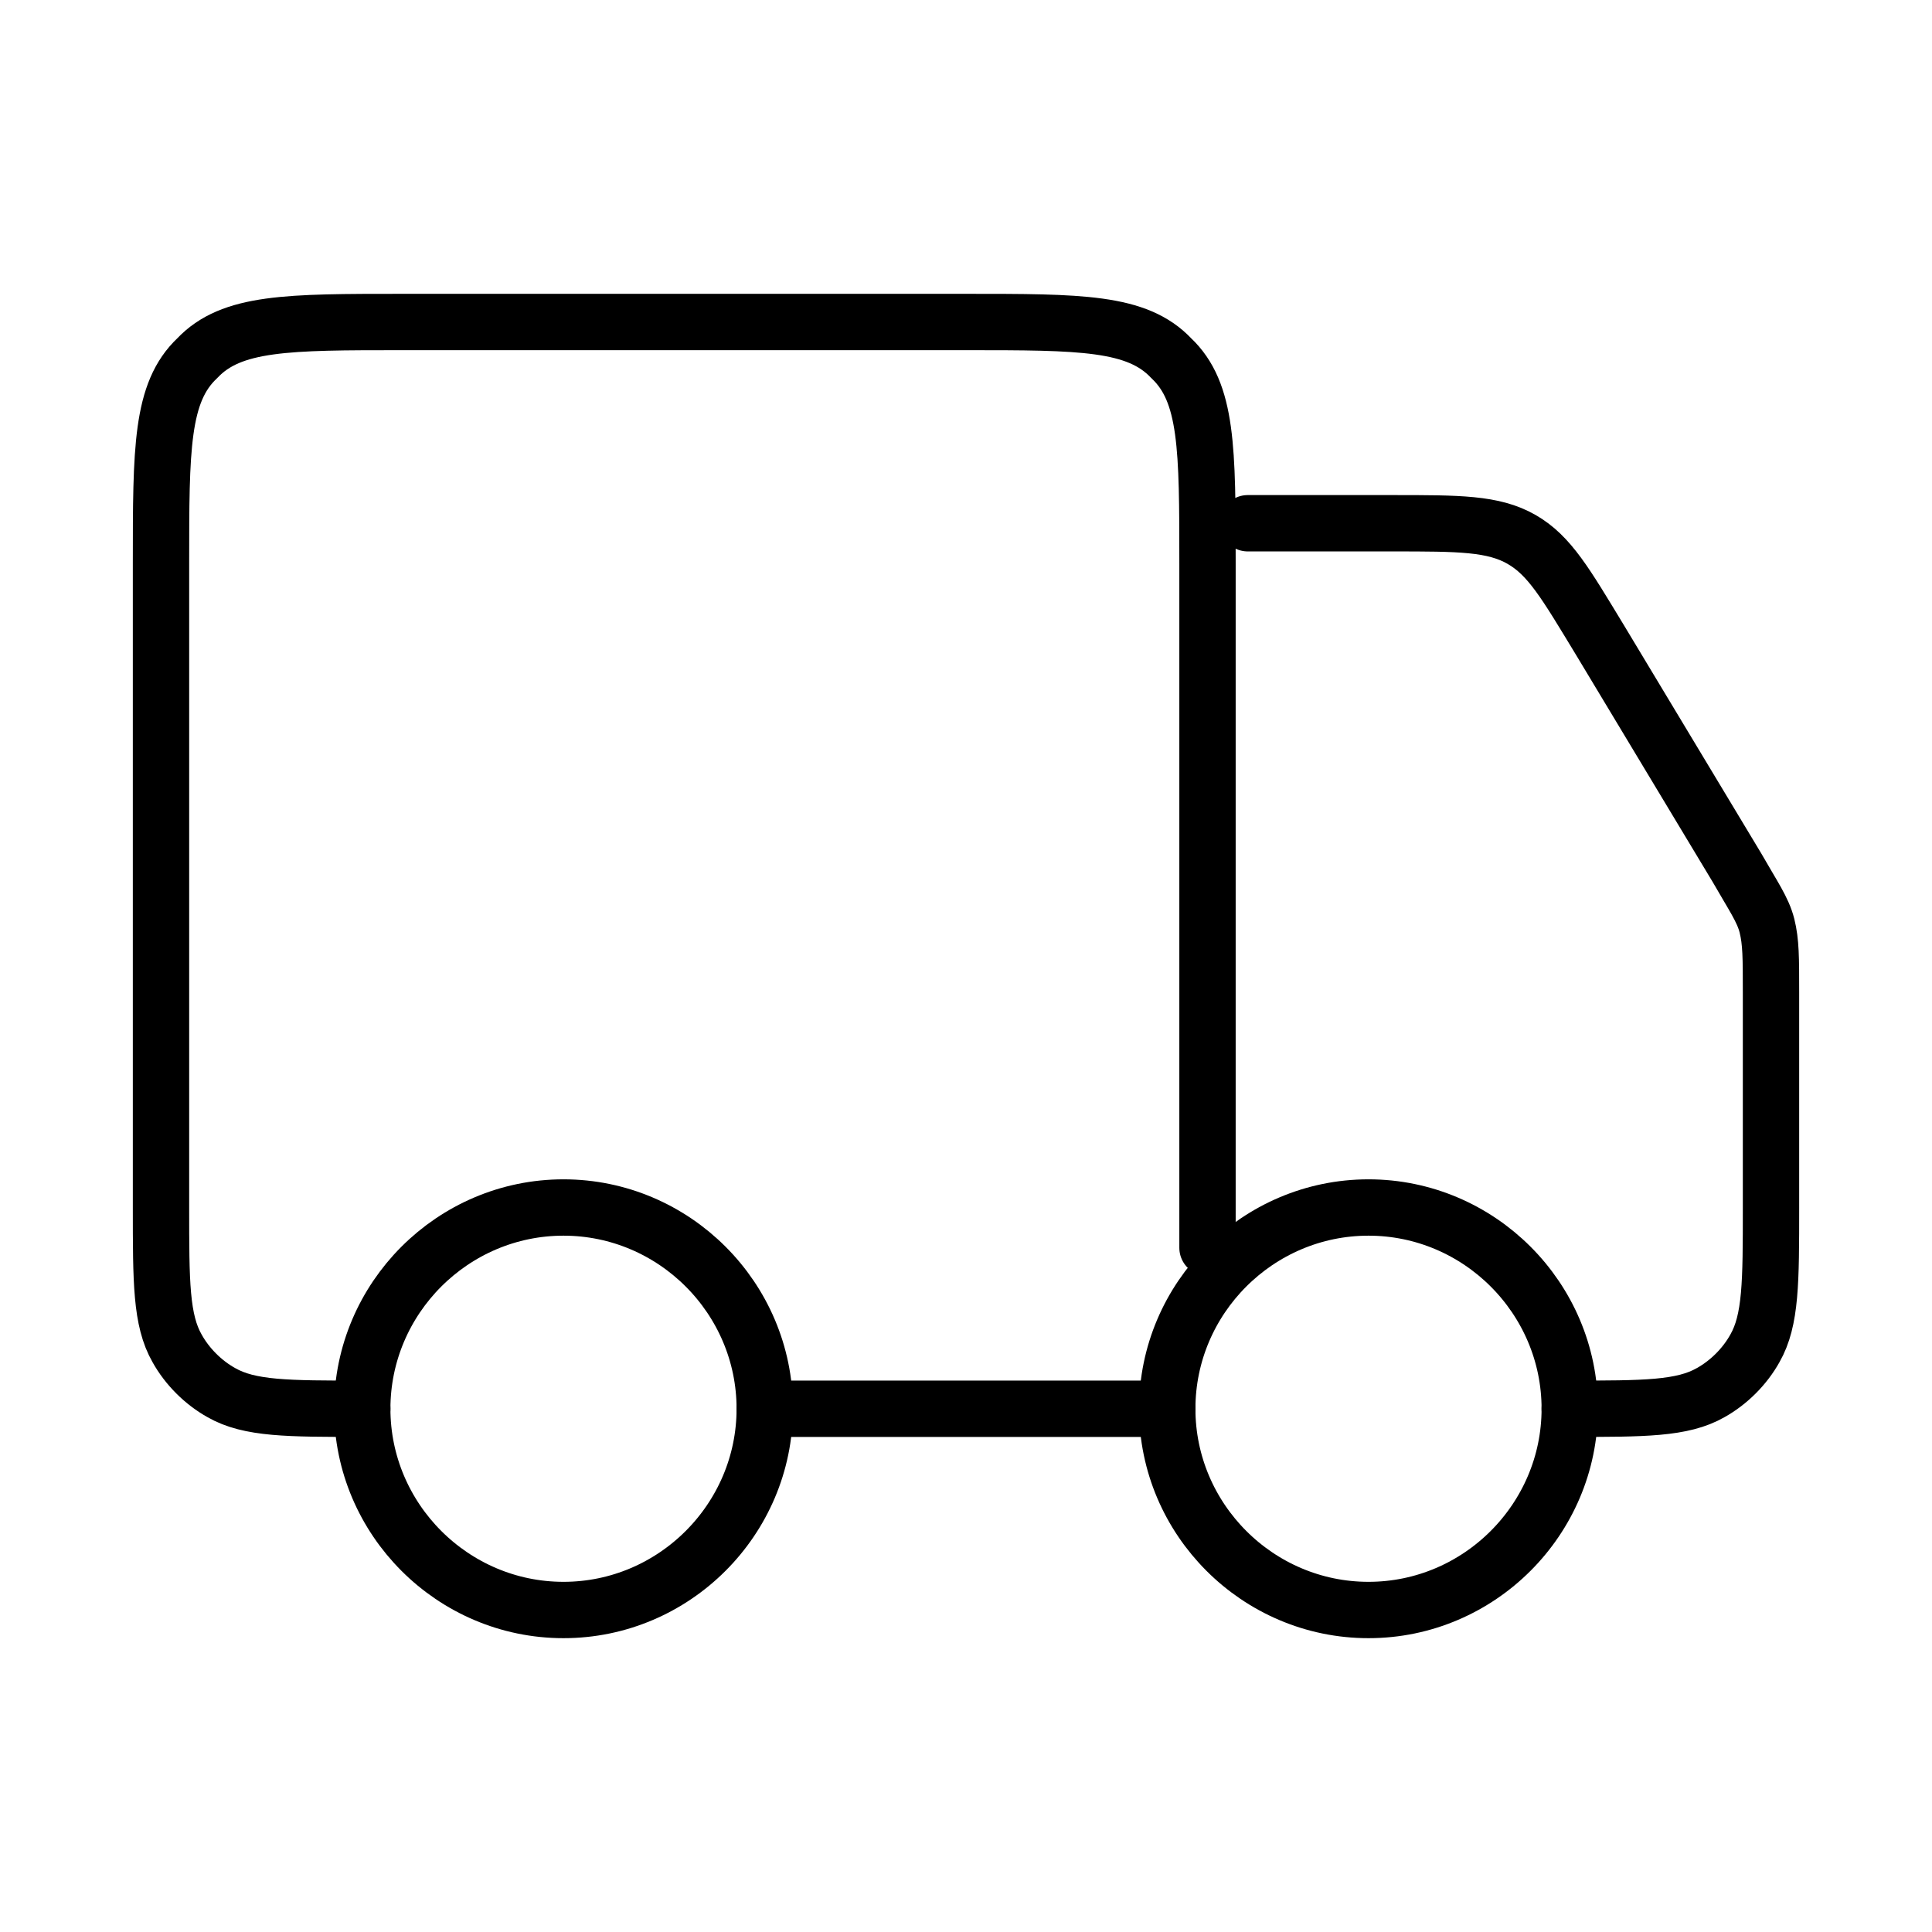
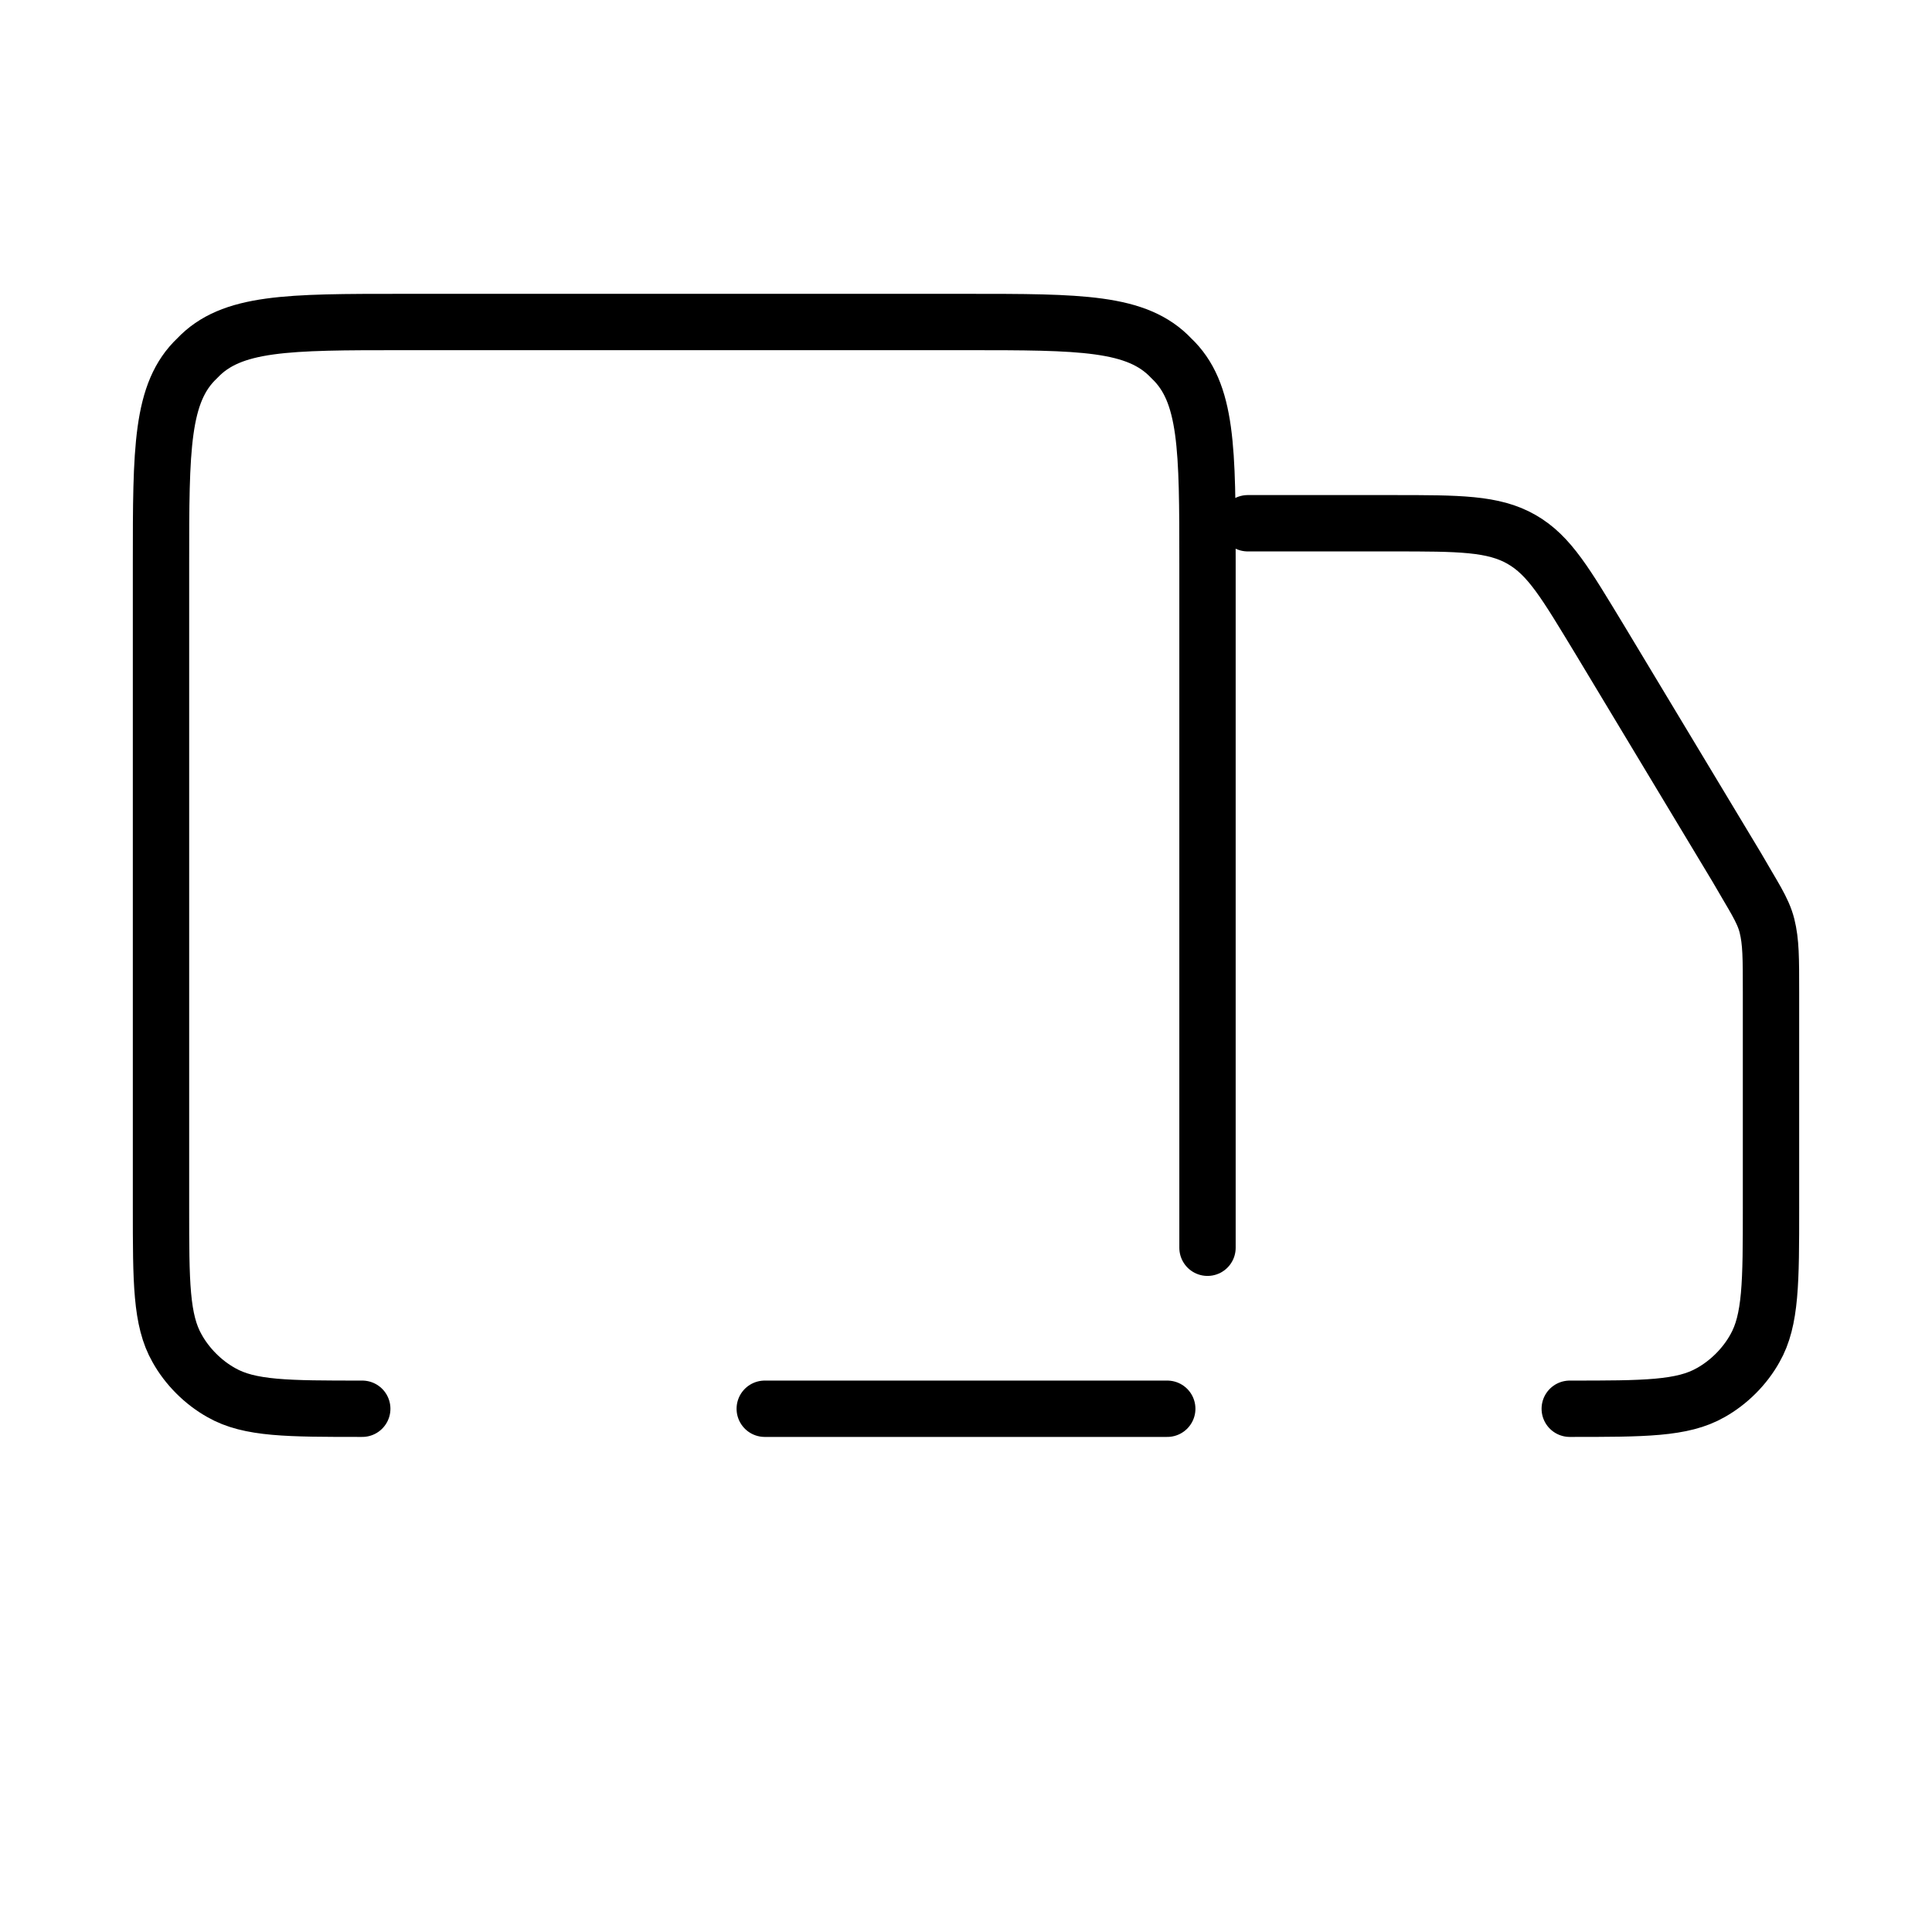
<svg xmlns="http://www.w3.org/2000/svg" xml:space="preserve" style="enable-background:new 0 0 96 96;" viewBox="0 0 96 96" y="0px" x="0px" id="Layer_1" version="1.1">
  <style type="text/css">
	.st0{fill:none;stroke:#000000;stroke-width:2.8;stroke-linecap:round;stroke-linejoin:round;stroke-miterlimit:16;}
</style>
  <g>
-     <path d="M78,70c0,5.5-4.5,10-10,10s-10-4.5-10-10s4.5-10,10-10S78,64.5,78,70 M38,70c0,5.5-4.5,10-10,10s-10-4.5-10-10   s4.5-10,10-10S38,64.5,38,70" class="st0" />
    <path d="M58,70H38 M60,62V28c0-5.7,0-8.5-1.8-10.2C56.5,16,53.7,16,48,16H20c-5.7,0-8.5,0-10.2,1.8C8,19.5,8,22.3,8,28   v32c0,3.7,0,5.6,0.8,7c0.5,0.9,1.3,1.7,2.2,2.2c1.4,0.8,3.3,0.8,7,0.8 M62,26h7.2c3.3,0,5,0,6.4,0.8c1.4,0.8,2.2,2.2,3.9,5   l6.8,11.3c0.8,1.4,1.3,2.1,1.5,2.9c0.2,0.8,0.2,1.6,0.2,3.3V60c0,3.7,0,5.6-0.8,7c-0.5,0.9-1.3,1.7-2.2,2.2C83.6,70,81.7,70,78,70" class="st0" />
  </g>
</svg>